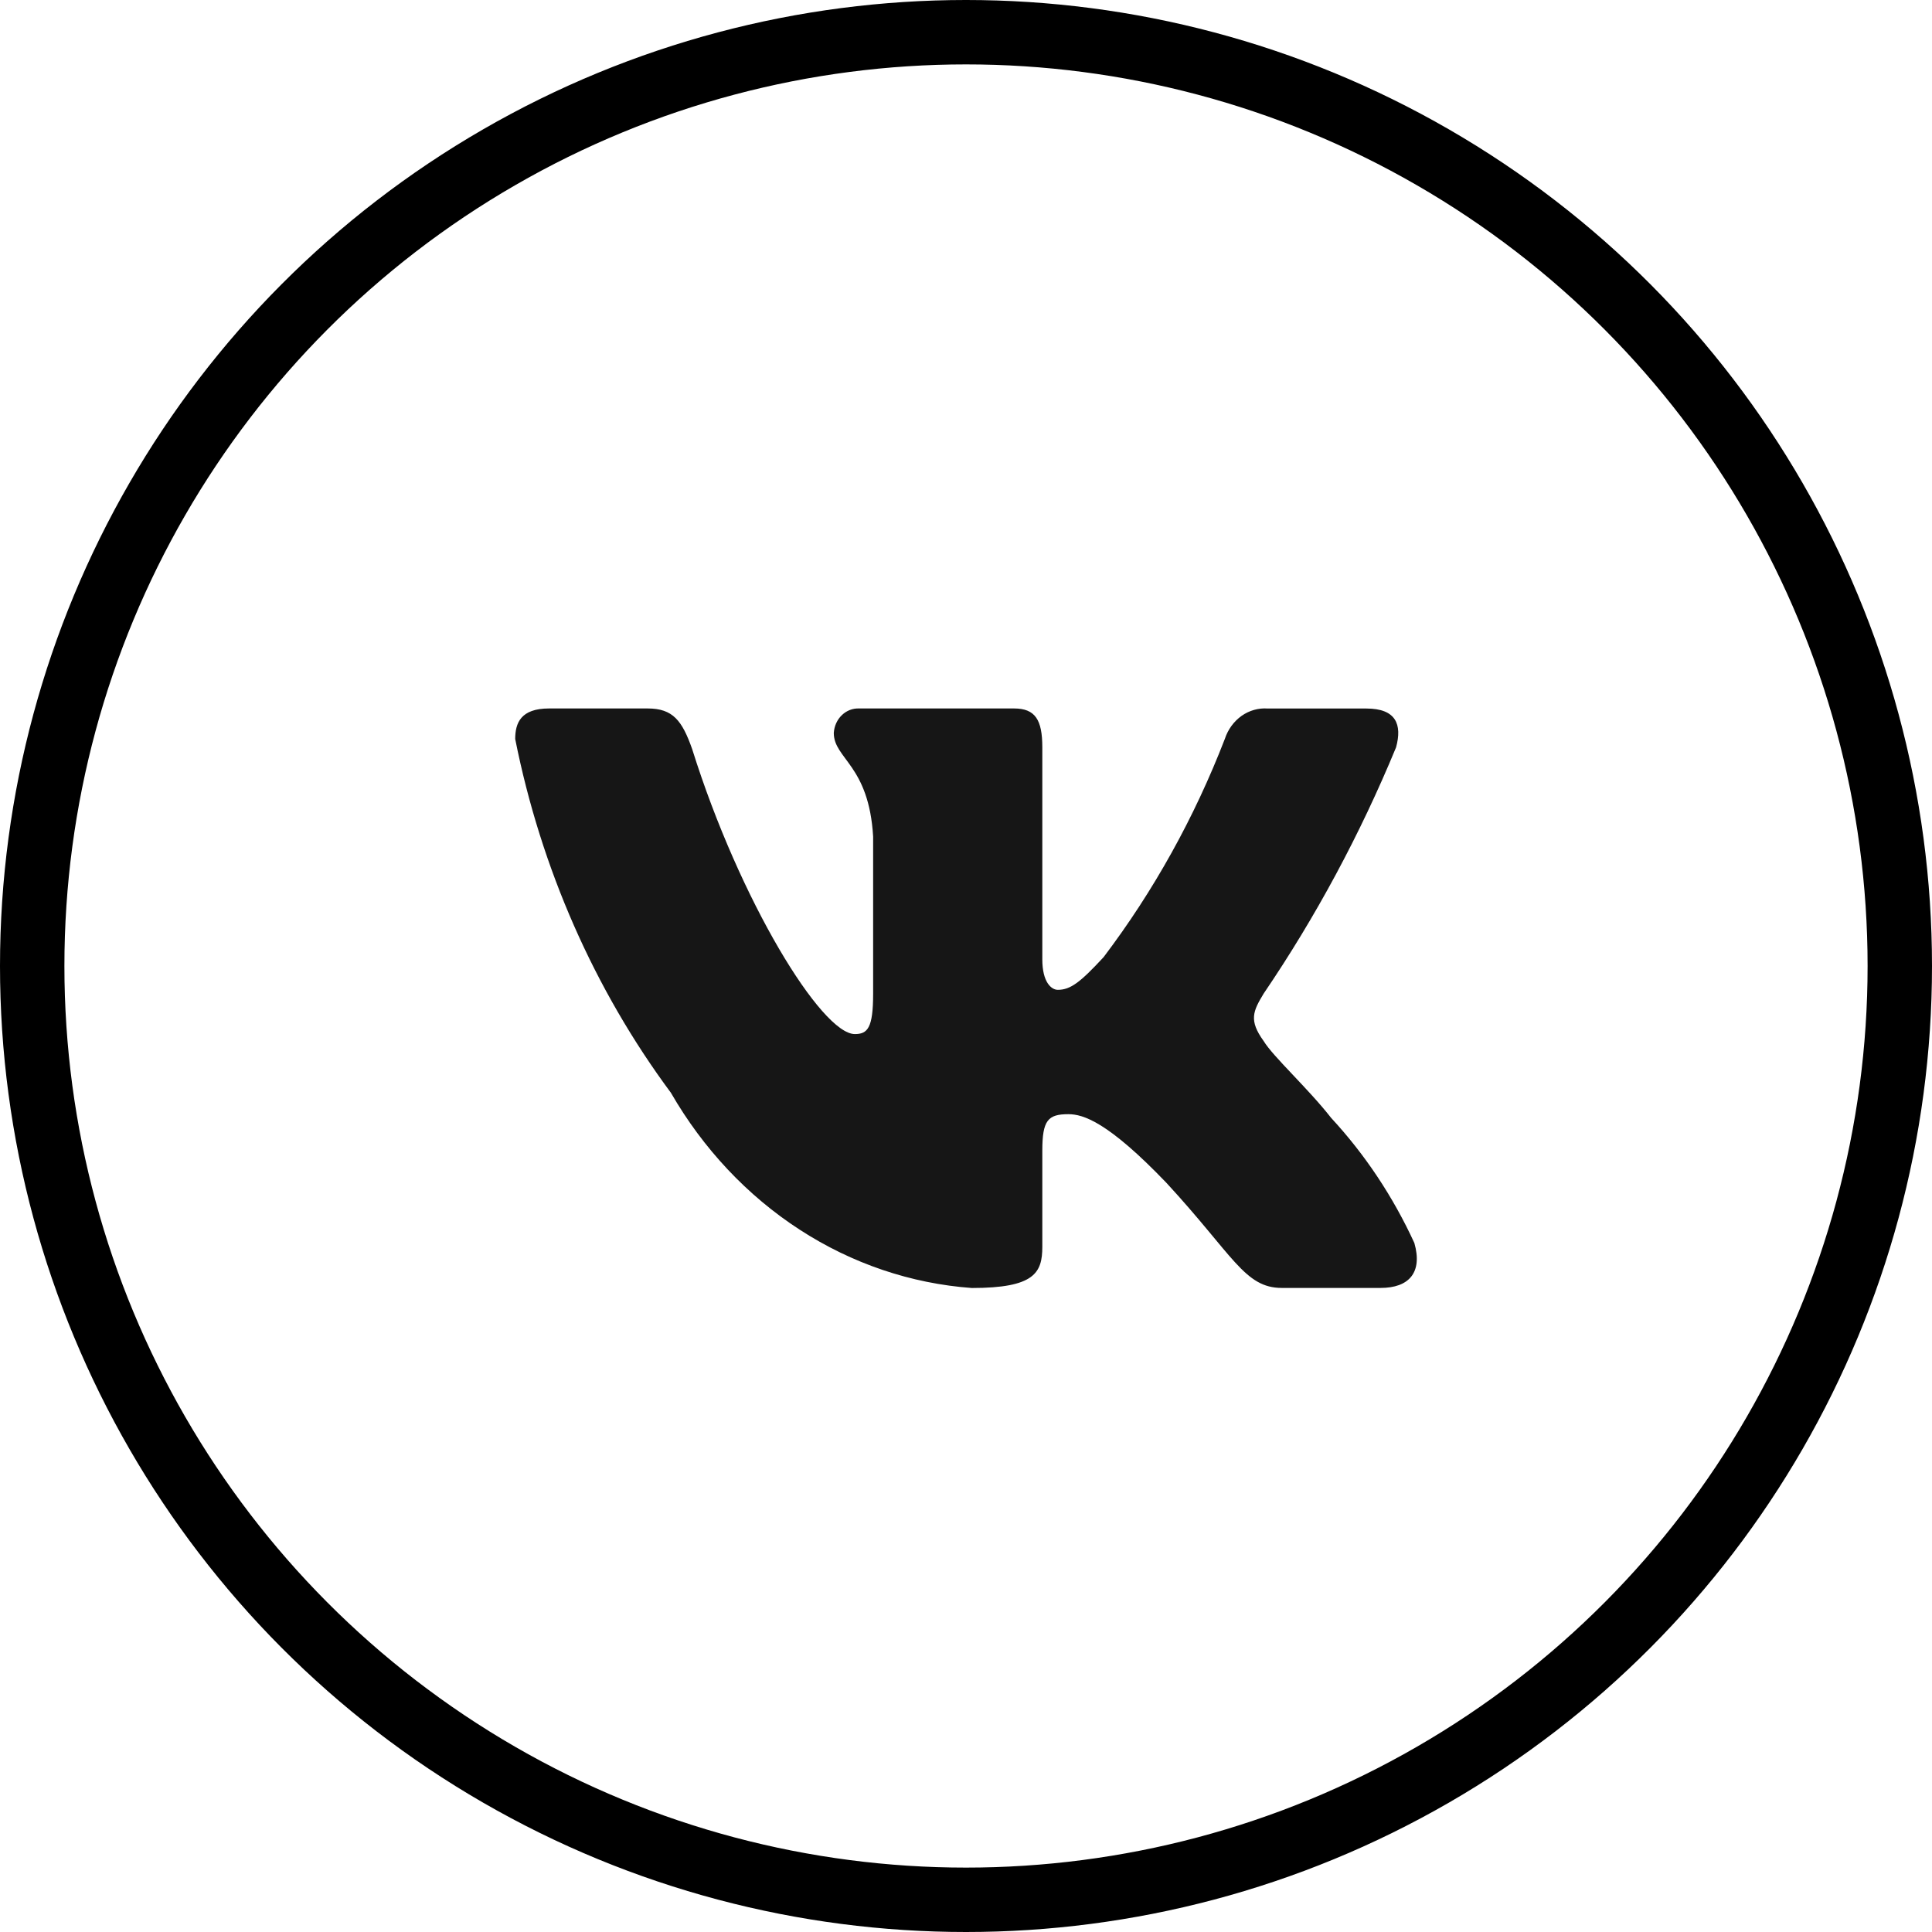
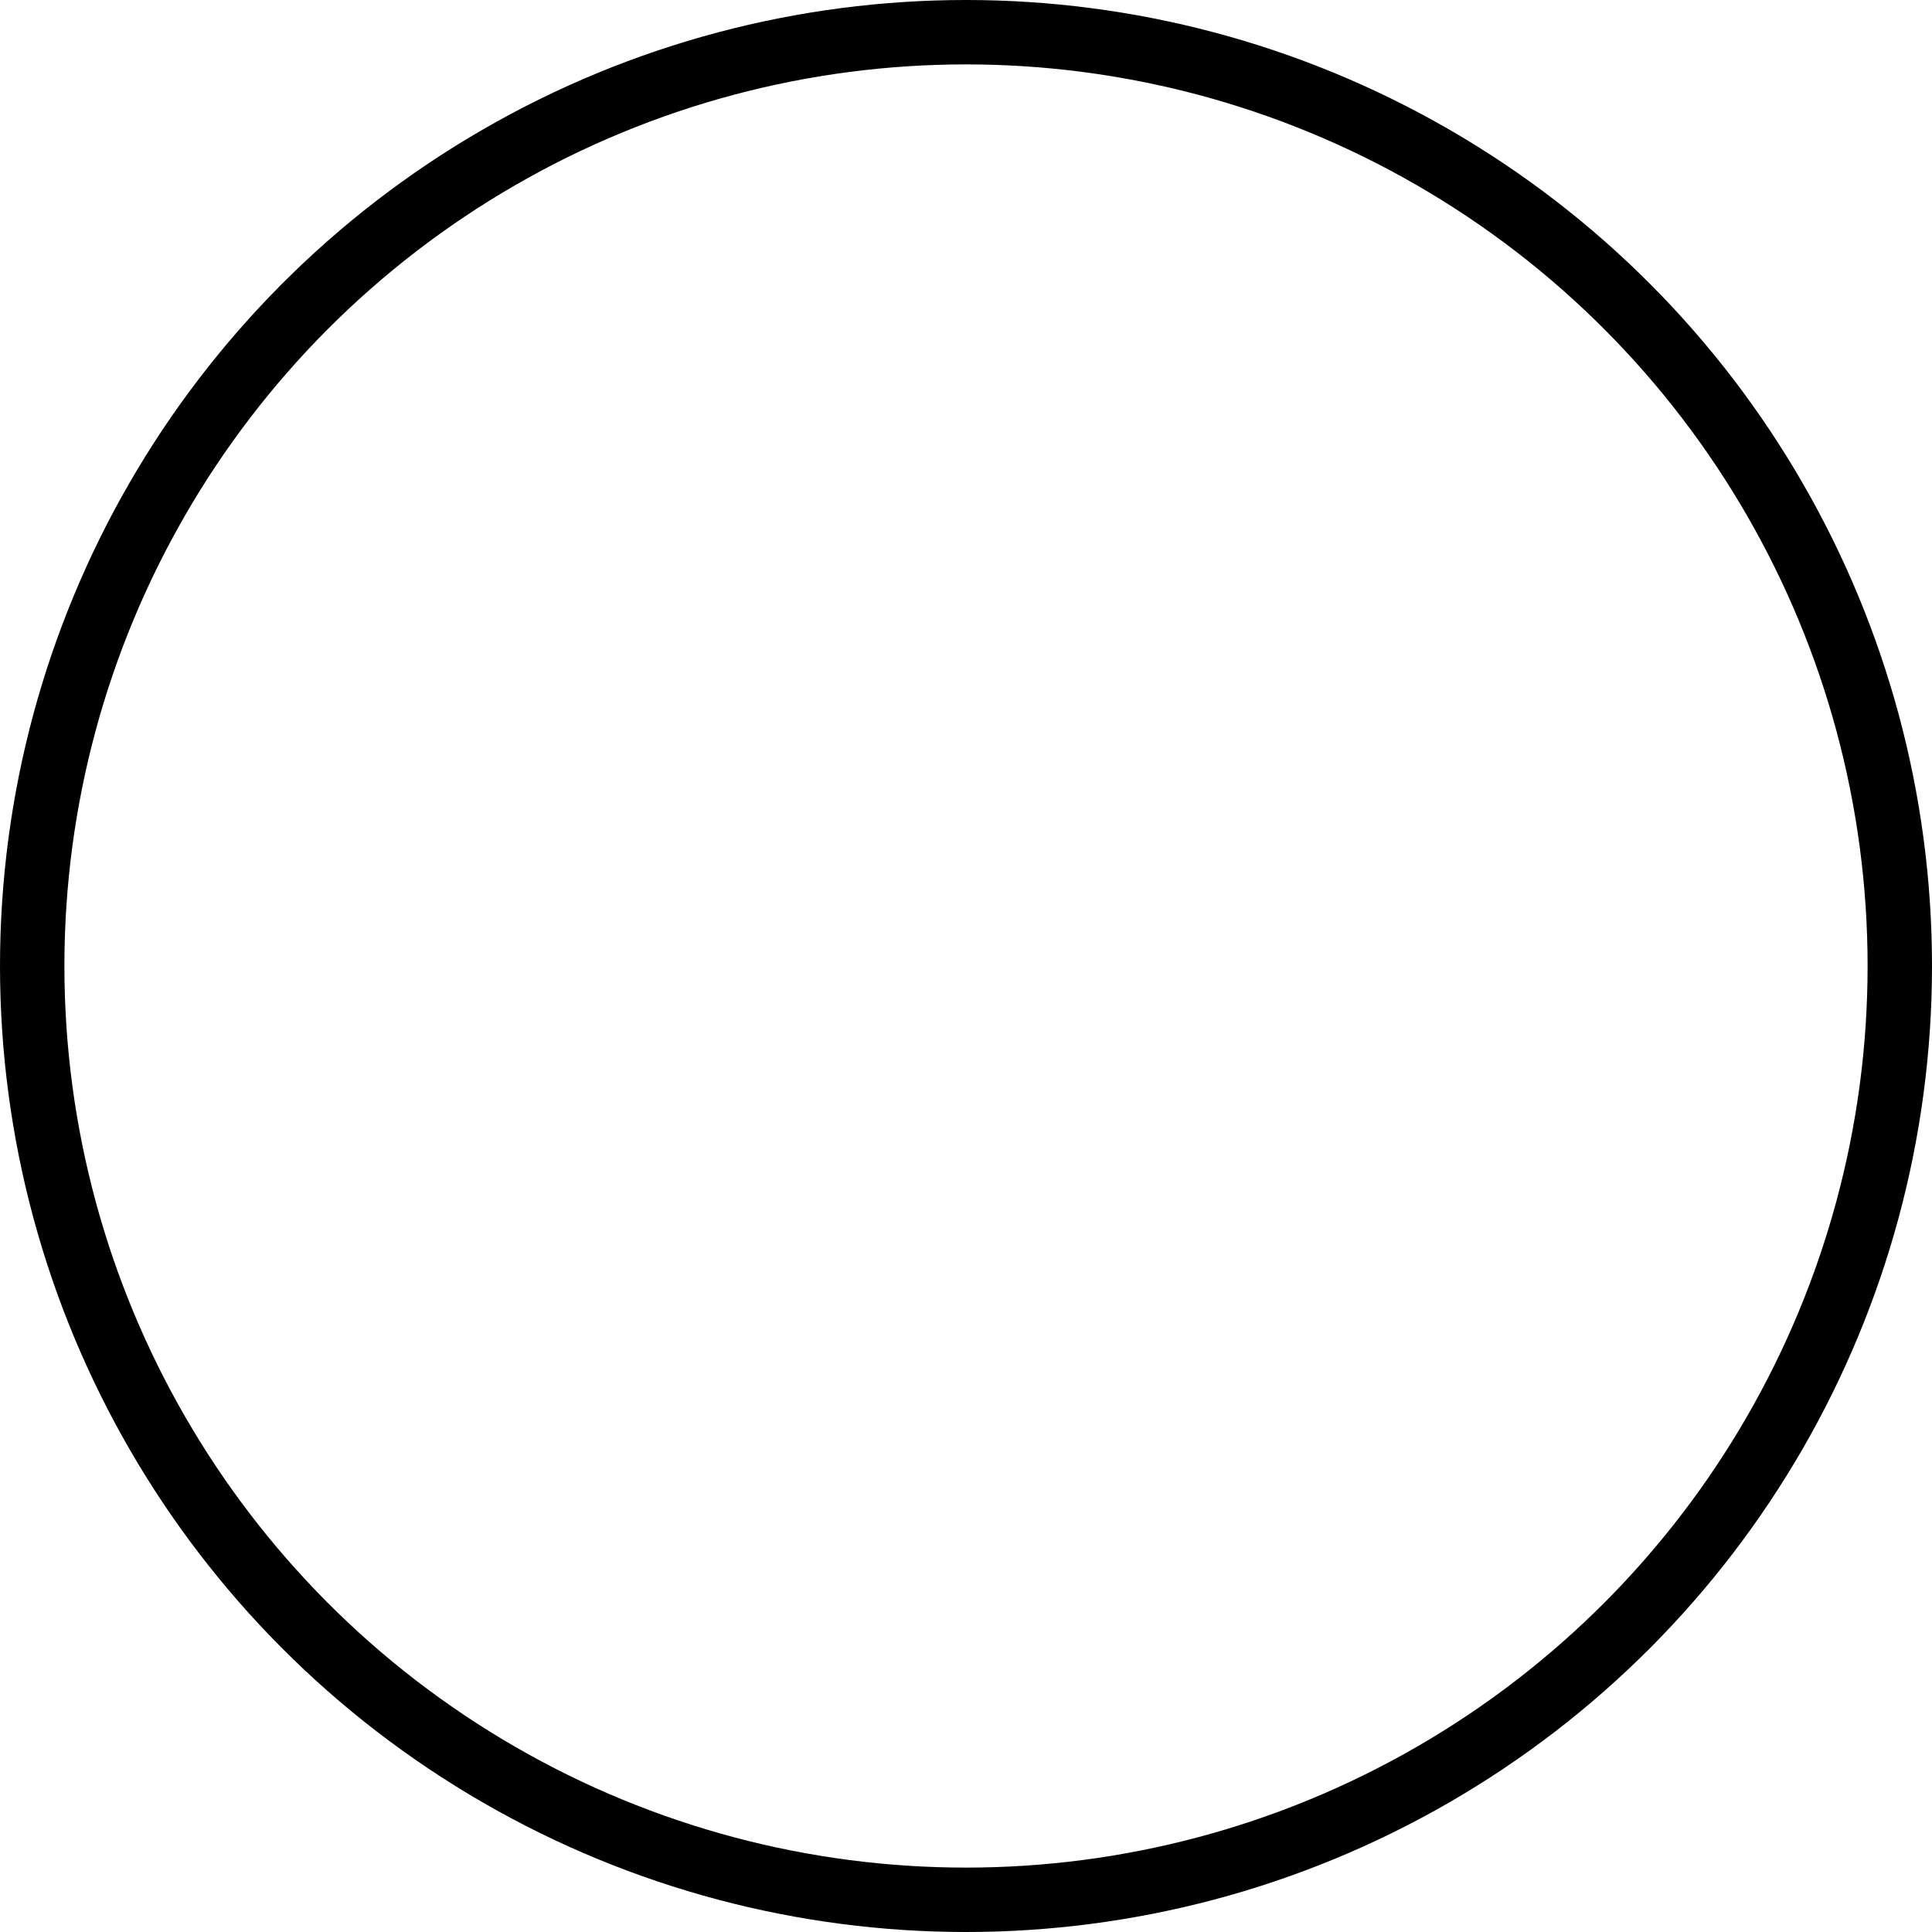
<svg xmlns="http://www.w3.org/2000/svg" width="30" height="30" viewBox="0 0 30 30" fill="none">
  <circle cx="15" cy="15" r="14.5" stroke="black" />
-   <path d="M21.437 19.999H19.904C19.325 19.999 19.15 19.491 18.111 18.366C17.203 17.419 16.819 17.301 16.59 17.301C16.272 17.301 16.185 17.395 16.185 17.869V19.36C16.185 19.764 16.064 20 15.09 20C14.145 19.931 13.229 19.621 12.417 19.094C11.604 18.567 10.919 17.838 10.418 16.969C9.229 15.366 8.401 13.485 8 11.475C8 11.226 8.087 11.001 8.525 11.001H10.057C10.45 11.001 10.592 11.191 10.747 11.629C11.49 13.997 12.759 16.057 13.274 16.057C13.472 16.057 13.558 15.963 13.558 15.43V12.991C13.493 11.878 12.947 11.784 12.947 11.381C12.954 11.275 12.998 11.176 13.072 11.105C13.145 11.034 13.241 10.997 13.34 11.001H15.747C16.076 11.001 16.185 11.178 16.185 11.604V14.897C16.185 15.253 16.326 15.37 16.426 15.37C16.623 15.37 16.775 15.253 17.137 14.862C17.913 13.837 18.547 12.696 19.019 11.474C19.067 11.327 19.159 11.202 19.279 11.116C19.4 11.031 19.543 10.991 19.686 11.002H21.218C21.678 11.002 21.775 11.25 21.678 11.605C21.12 12.956 20.431 14.238 19.621 15.43C19.456 15.703 19.39 15.844 19.621 16.164C19.773 16.413 20.31 16.898 20.671 17.36C21.196 17.927 21.632 18.583 21.962 19.301C22.094 19.763 21.875 19.999 21.437 19.999Z" fill="#161616" />
</svg>